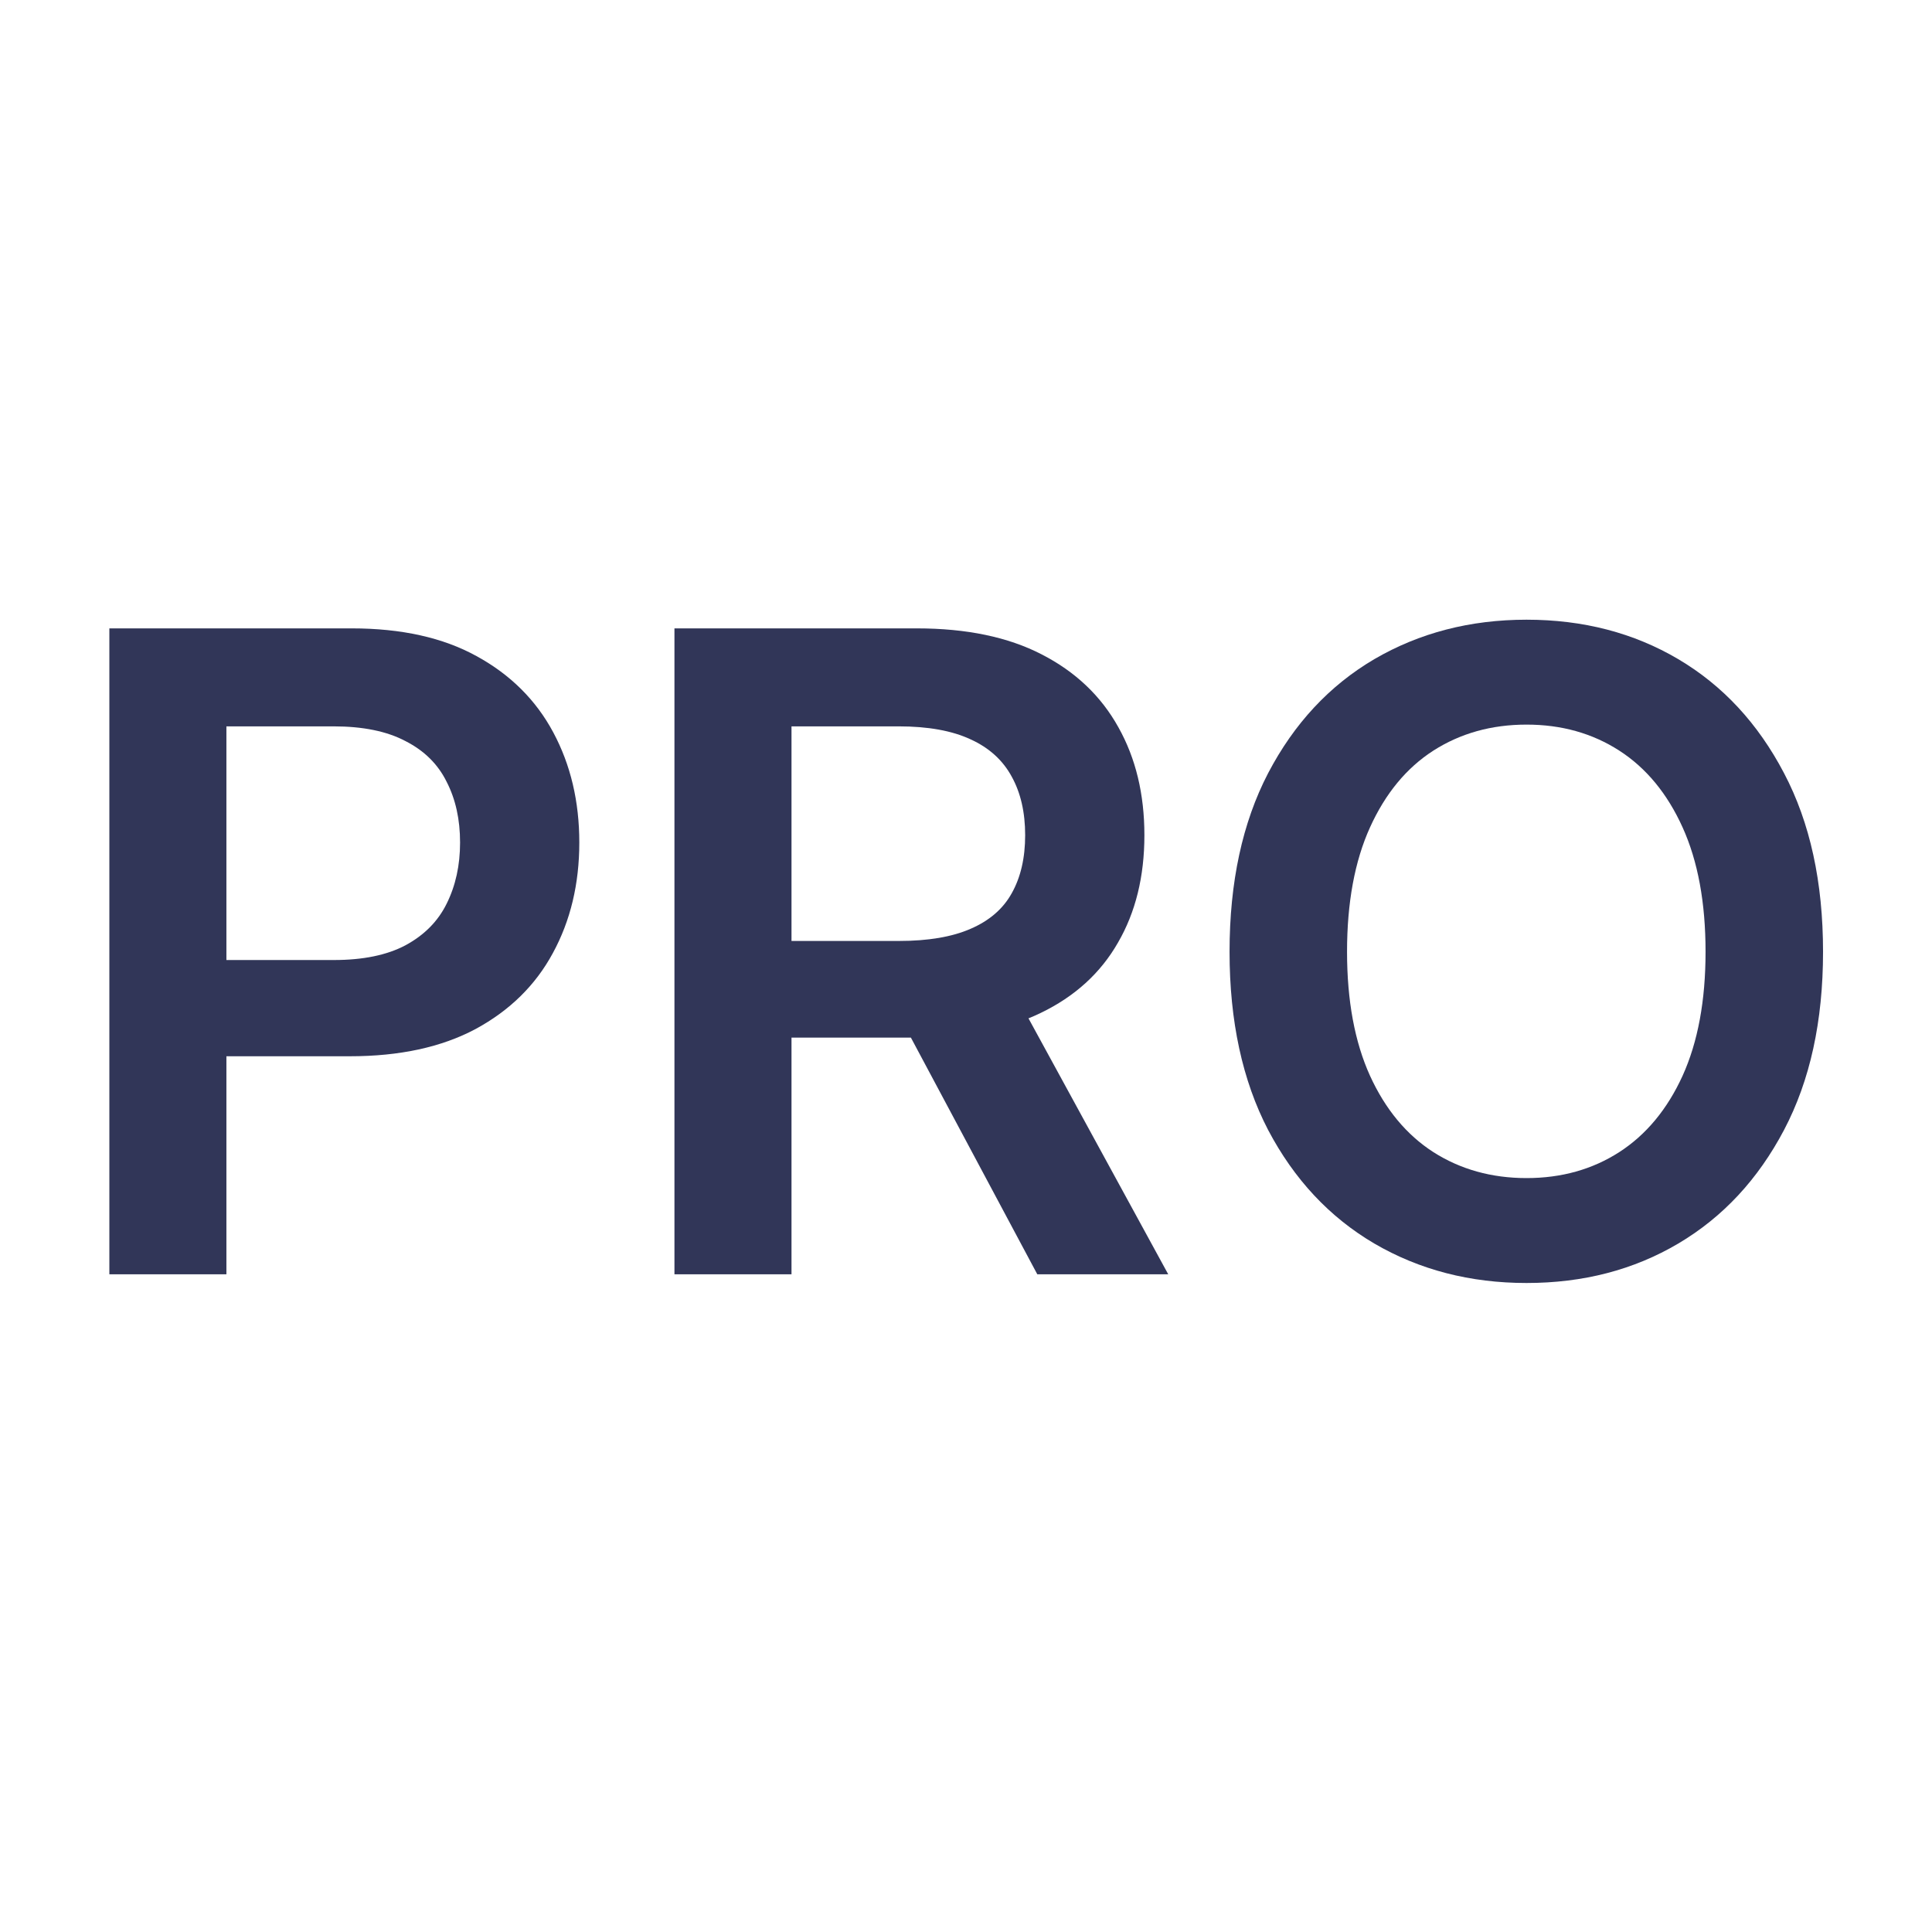
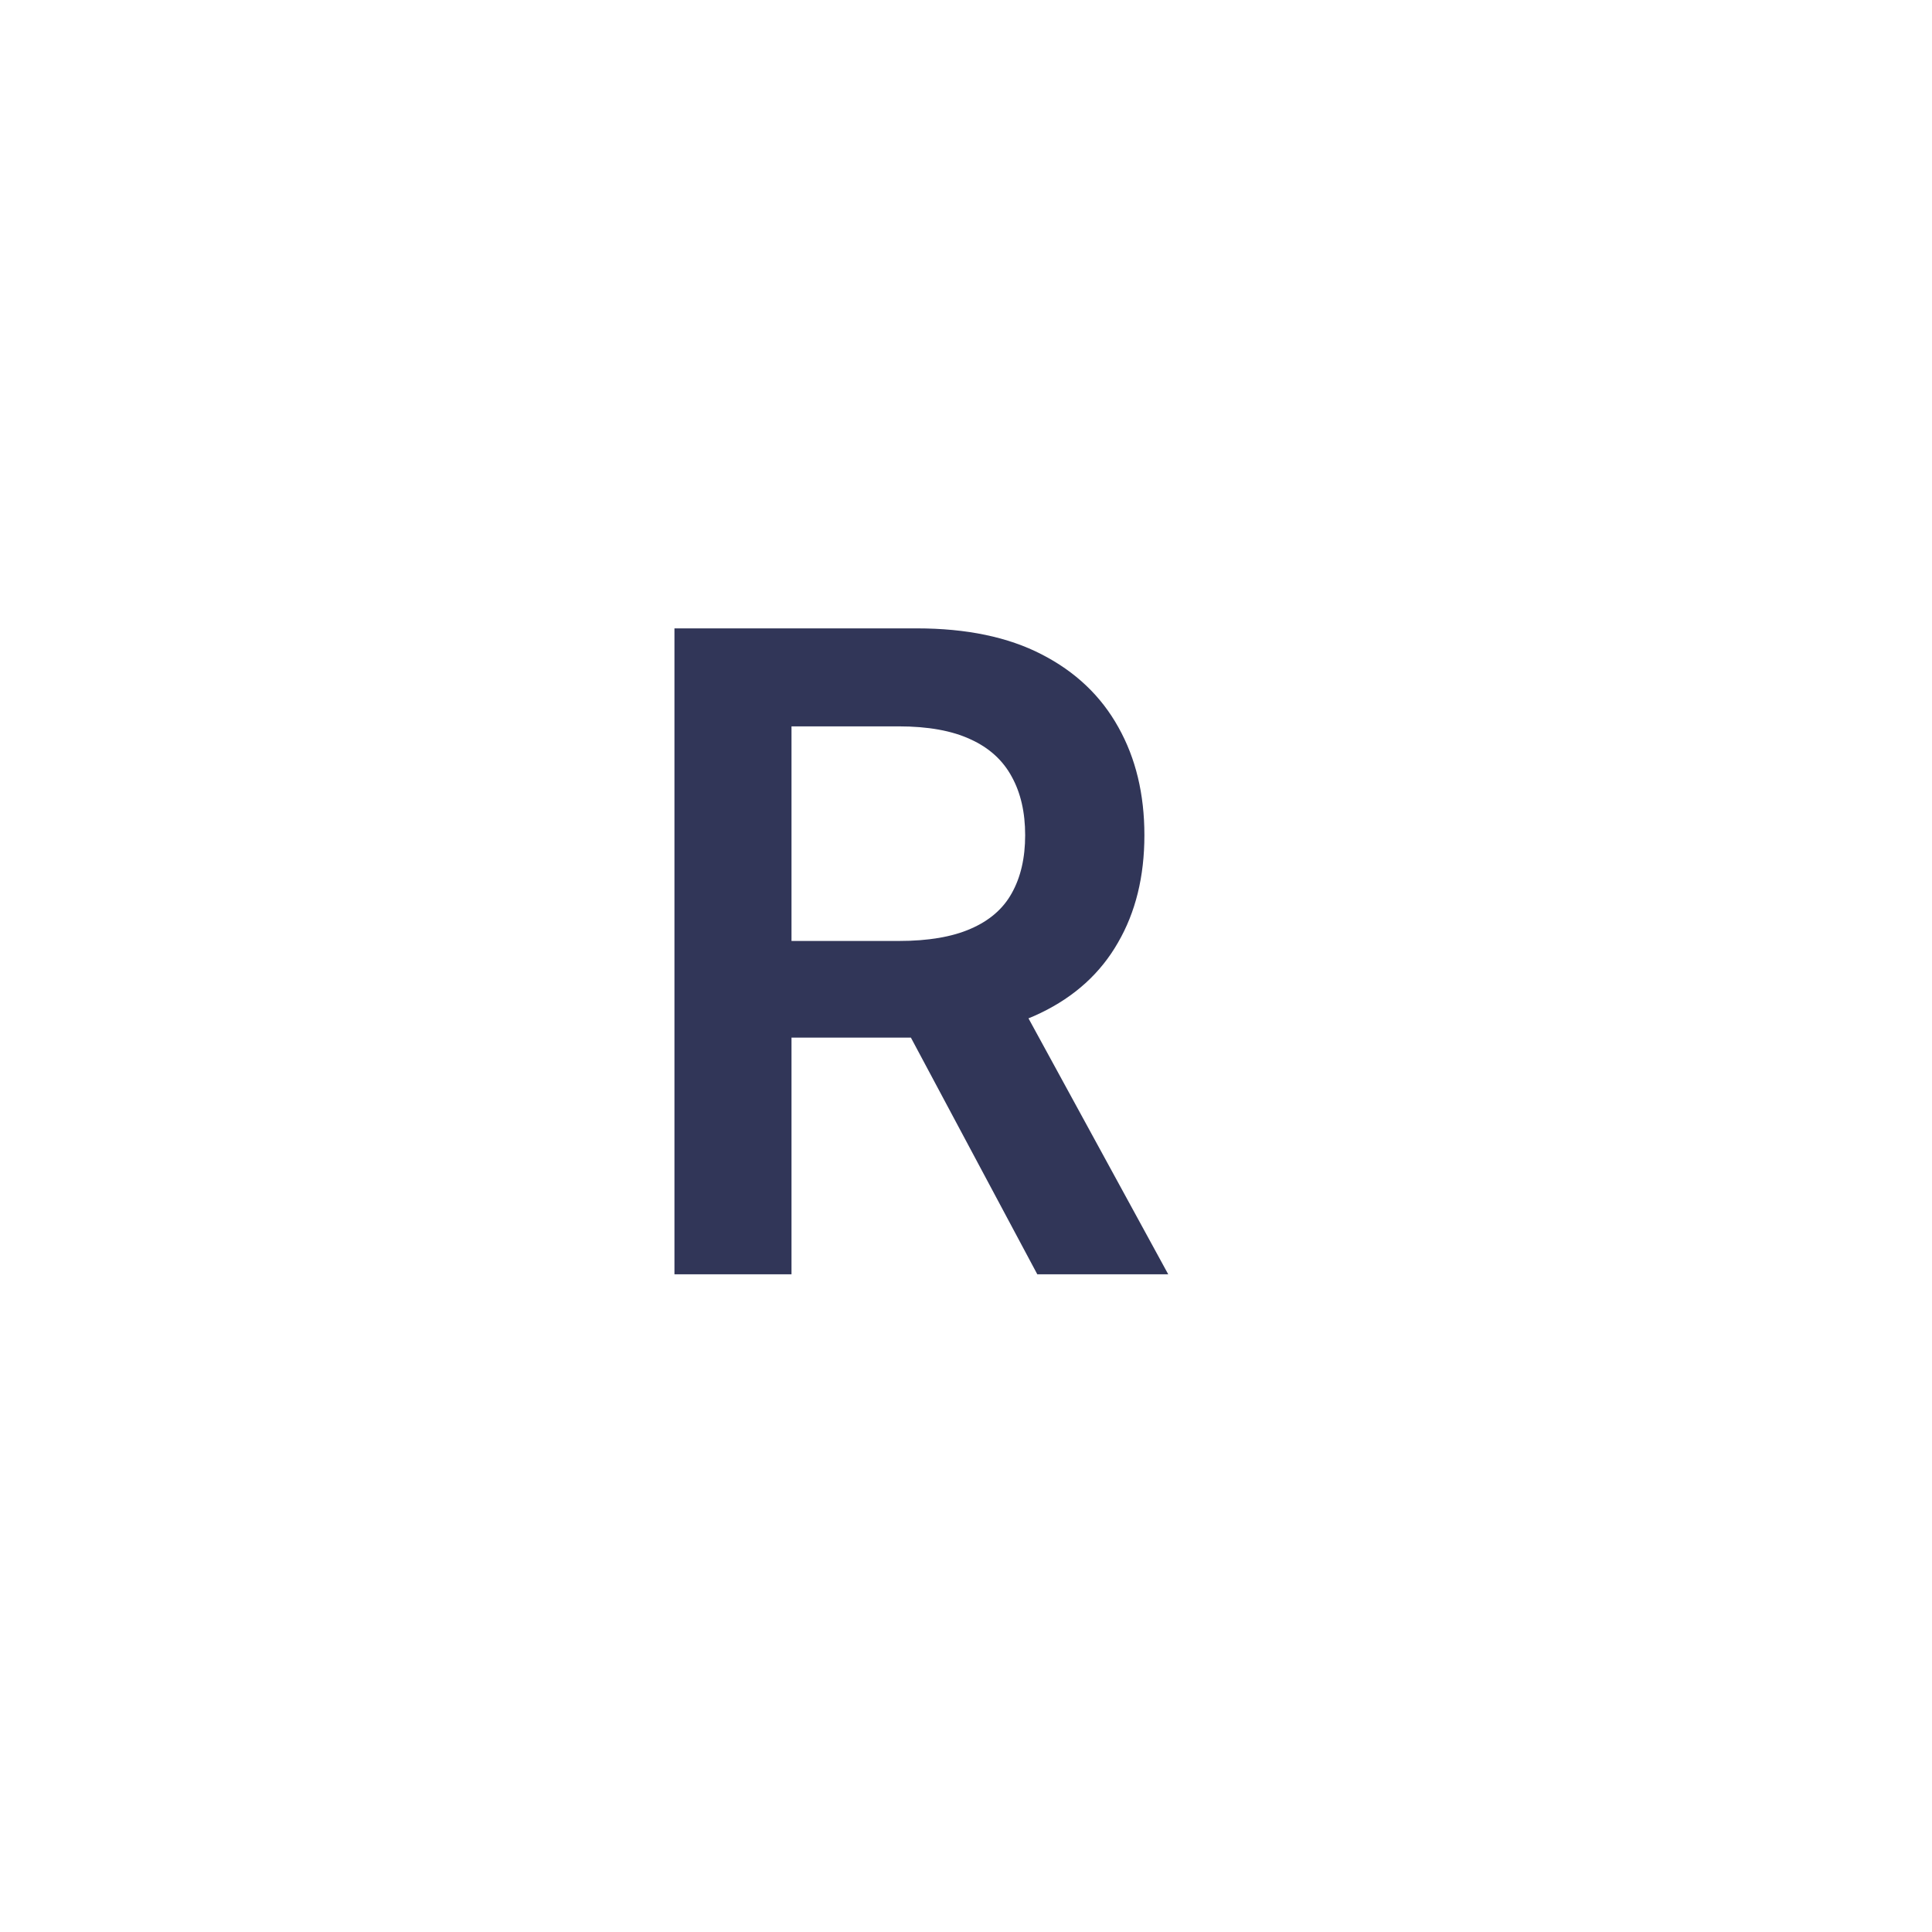
<svg xmlns="http://www.w3.org/2000/svg" width="53" height="53" viewBox="0 0 53 53" fill="none">
-   <path d="M41.877 35.196C40.331 35.196 38.939 34.836 37.702 34.114C36.473 33.392 35.502 32.354 34.788 30.998C34.083 29.642 33.73 28.013 33.73 26.11C33.73 24.199 34.083 22.566 34.788 21.21C35.502 19.846 36.473 18.804 37.702 18.082C38.939 17.361 40.331 17 41.877 17C43.431 17 44.818 17.361 46.039 18.082C47.26 18.804 48.227 19.846 48.941 21.21C49.655 22.566 50.011 24.199 50.011 26.11C50.011 28.013 49.655 29.642 48.941 30.998C48.227 32.354 47.26 33.392 46.039 34.114C44.818 34.836 43.431 35.196 41.877 35.196ZM41.877 32.318C42.836 32.318 43.684 32.08 44.422 31.605C45.159 31.129 45.738 30.431 46.158 29.511C46.578 28.584 46.788 27.45 46.788 26.11C46.788 24.762 46.578 23.624 46.158 22.697C45.738 21.769 45.159 21.067 44.422 20.592C43.684 20.116 42.836 19.878 41.877 19.878C40.917 19.878 40.065 20.116 39.32 20.592C38.582 21.067 38.004 21.769 37.583 22.697C37.163 23.624 36.953 24.762 36.953 26.11C36.953 27.45 37.163 28.584 37.583 29.511C38.004 30.431 38.582 31.129 39.32 31.605C40.065 32.08 40.917 32.318 41.877 32.318Z" fill="#313658" />
  <path d="M18.502 34.958V17.238H25.15C26.514 17.238 27.655 17.476 28.575 17.951C29.503 18.427 30.204 19.093 30.68 19.95C31.156 20.798 31.394 21.785 31.394 22.911C31.394 24.045 31.152 25.028 30.668 25.86C30.192 26.693 29.487 27.335 28.551 27.787C27.616 28.239 26.466 28.465 25.102 28.465H20.381V25.813H24.662C25.463 25.813 26.117 25.702 26.625 25.48C27.14 25.258 27.517 24.933 27.754 24.505C28 24.068 28.123 23.537 28.123 22.911C28.123 22.285 28 21.749 27.754 21.305C27.509 20.853 27.132 20.512 26.625 20.282C26.117 20.045 25.459 19.926 24.65 19.926H21.713V34.958H18.502ZM28.456 34.958L24.163 26.919H27.659L32.048 34.958H28.456Z" fill="#313658" />
-   <path d="M3 34.958V17.238H9.648C11.012 17.238 12.154 17.492 13.073 17.999C14.001 18.506 14.703 19.204 15.178 20.092C15.654 20.98 15.892 21.987 15.892 23.113C15.892 24.247 15.65 25.258 15.166 26.146C14.691 27.026 13.985 27.72 13.05 28.227C12.114 28.727 10.964 28.976 9.601 28.976H5.2V26.336H9.161C9.961 26.336 10.616 26.201 11.123 25.932C11.638 25.654 12.015 25.274 12.253 24.79C12.498 24.298 12.621 23.739 12.621 23.113C12.621 22.479 12.498 21.924 12.253 21.448C12.015 20.964 11.638 20.592 11.123 20.33C10.616 20.061 9.957 19.926 9.149 19.926H6.211V34.958H3Z" fill="#313658" />
</svg>